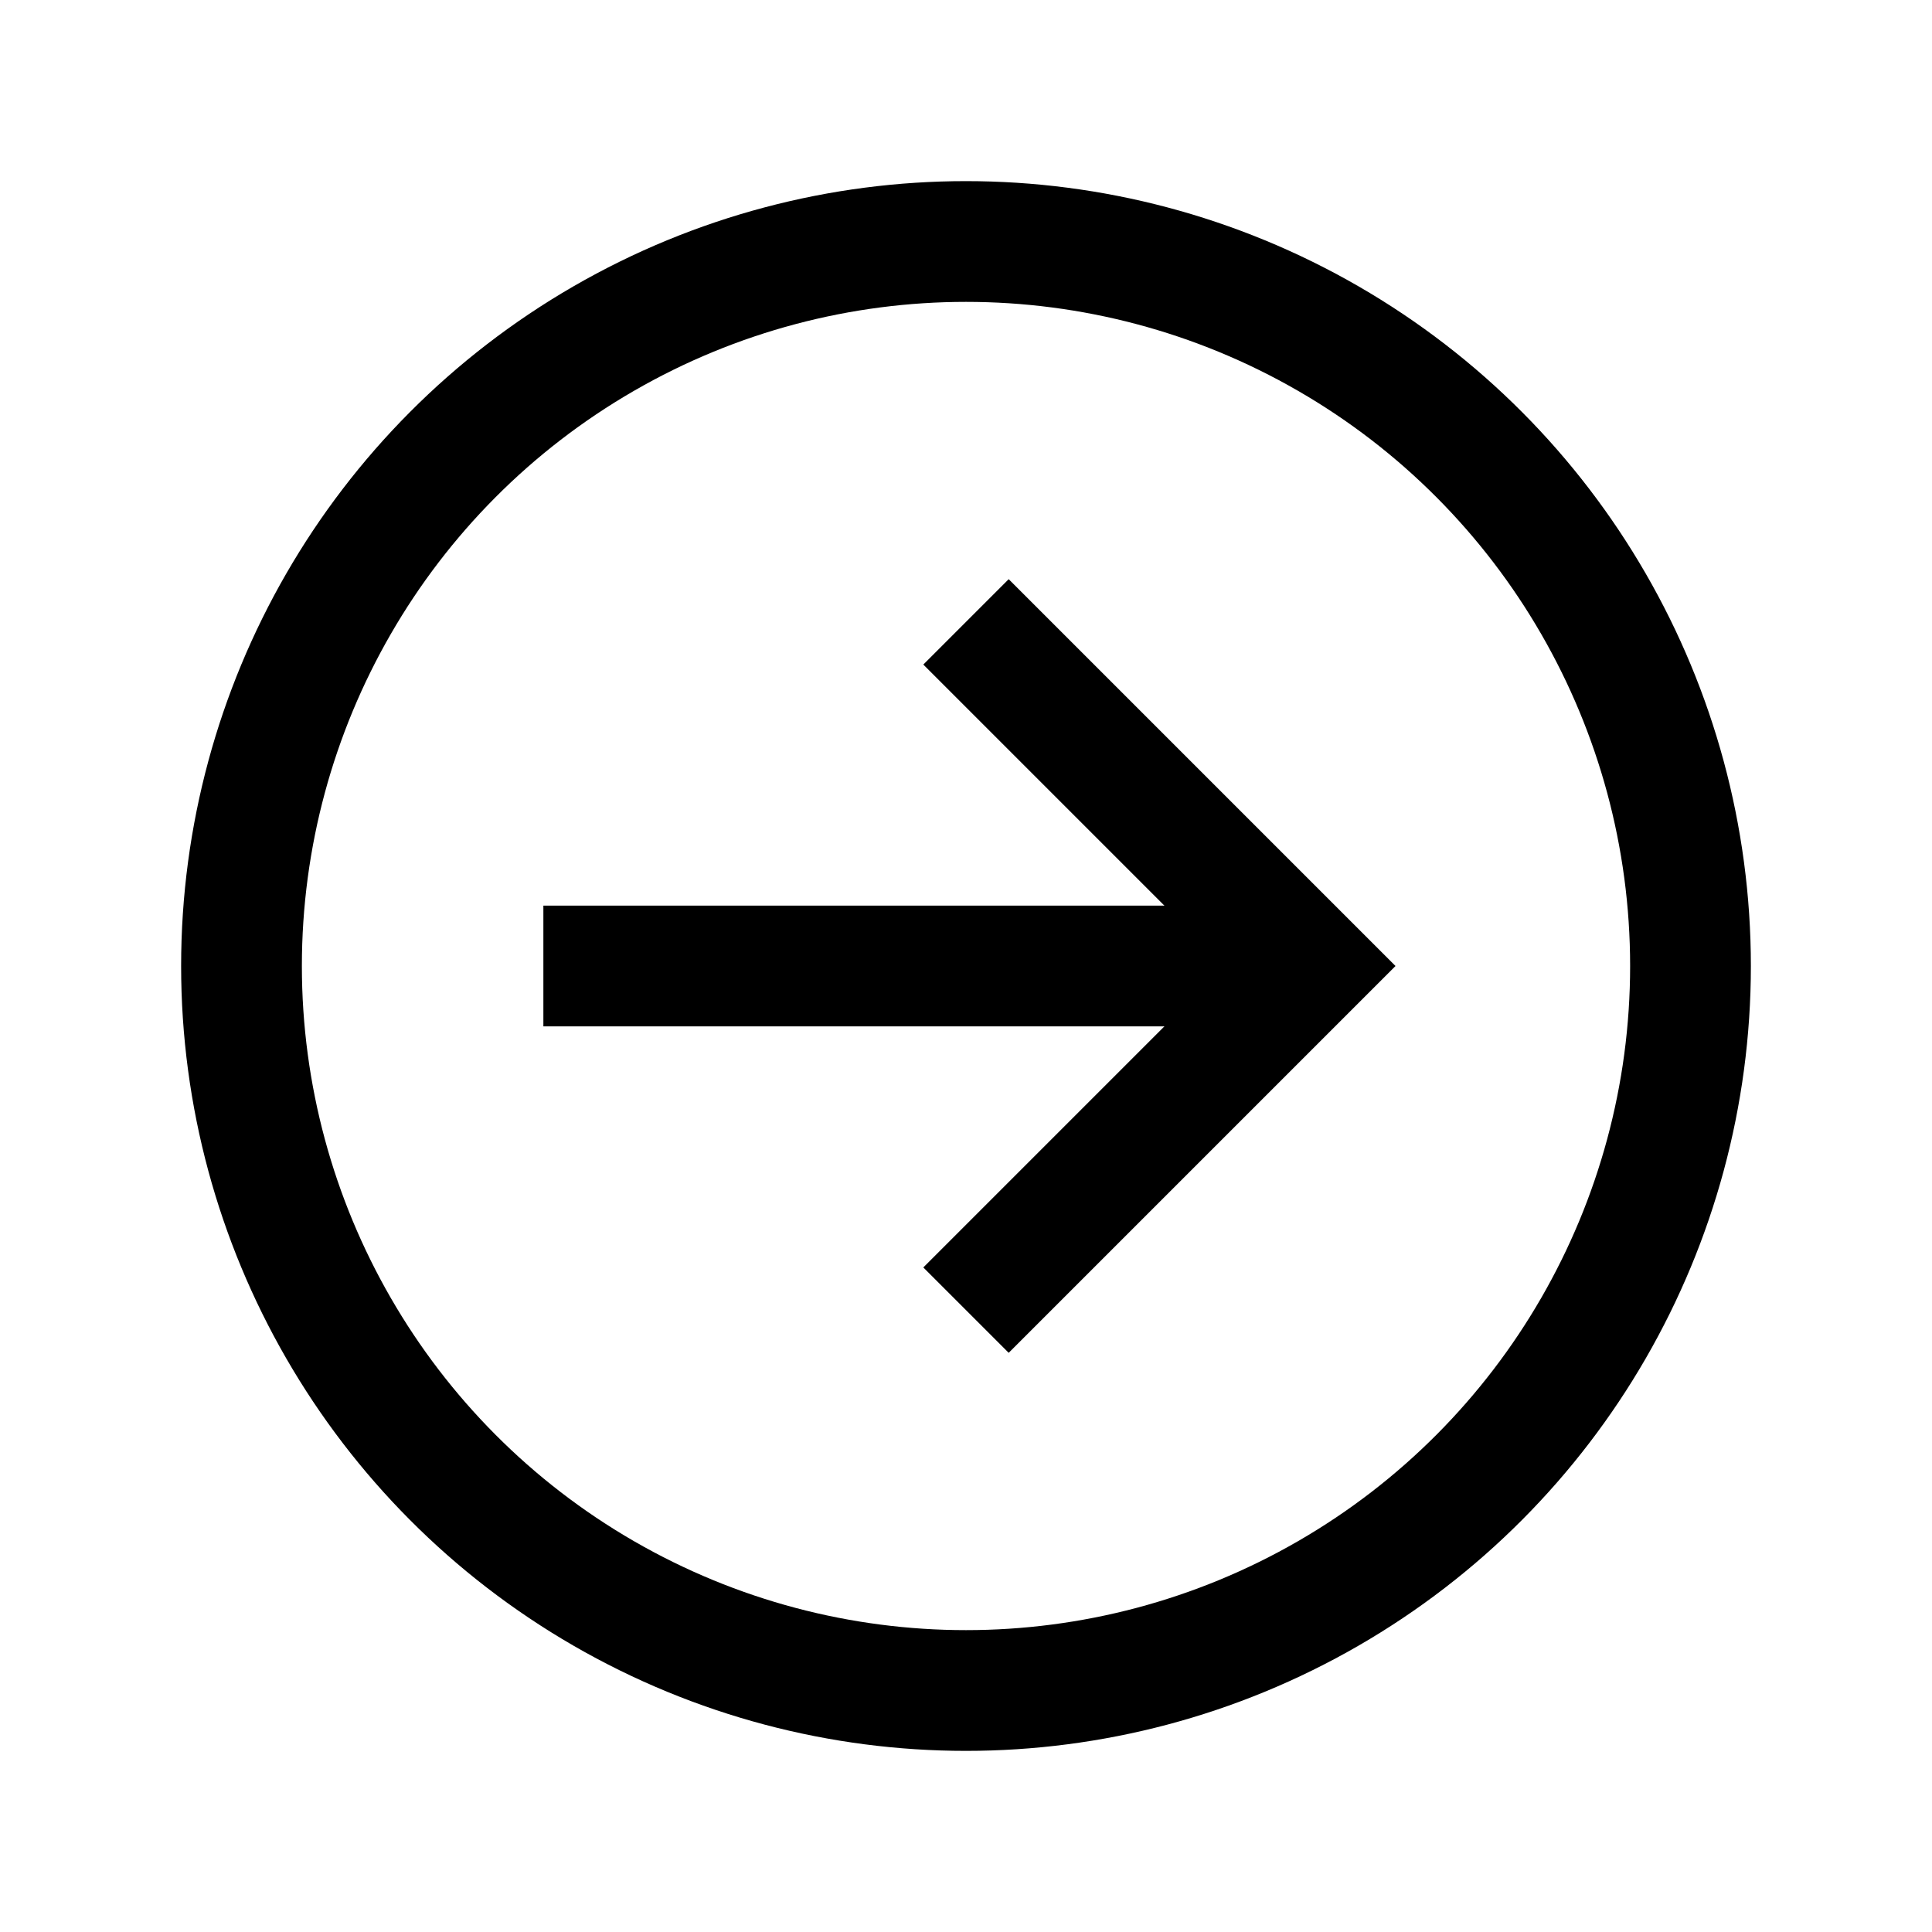
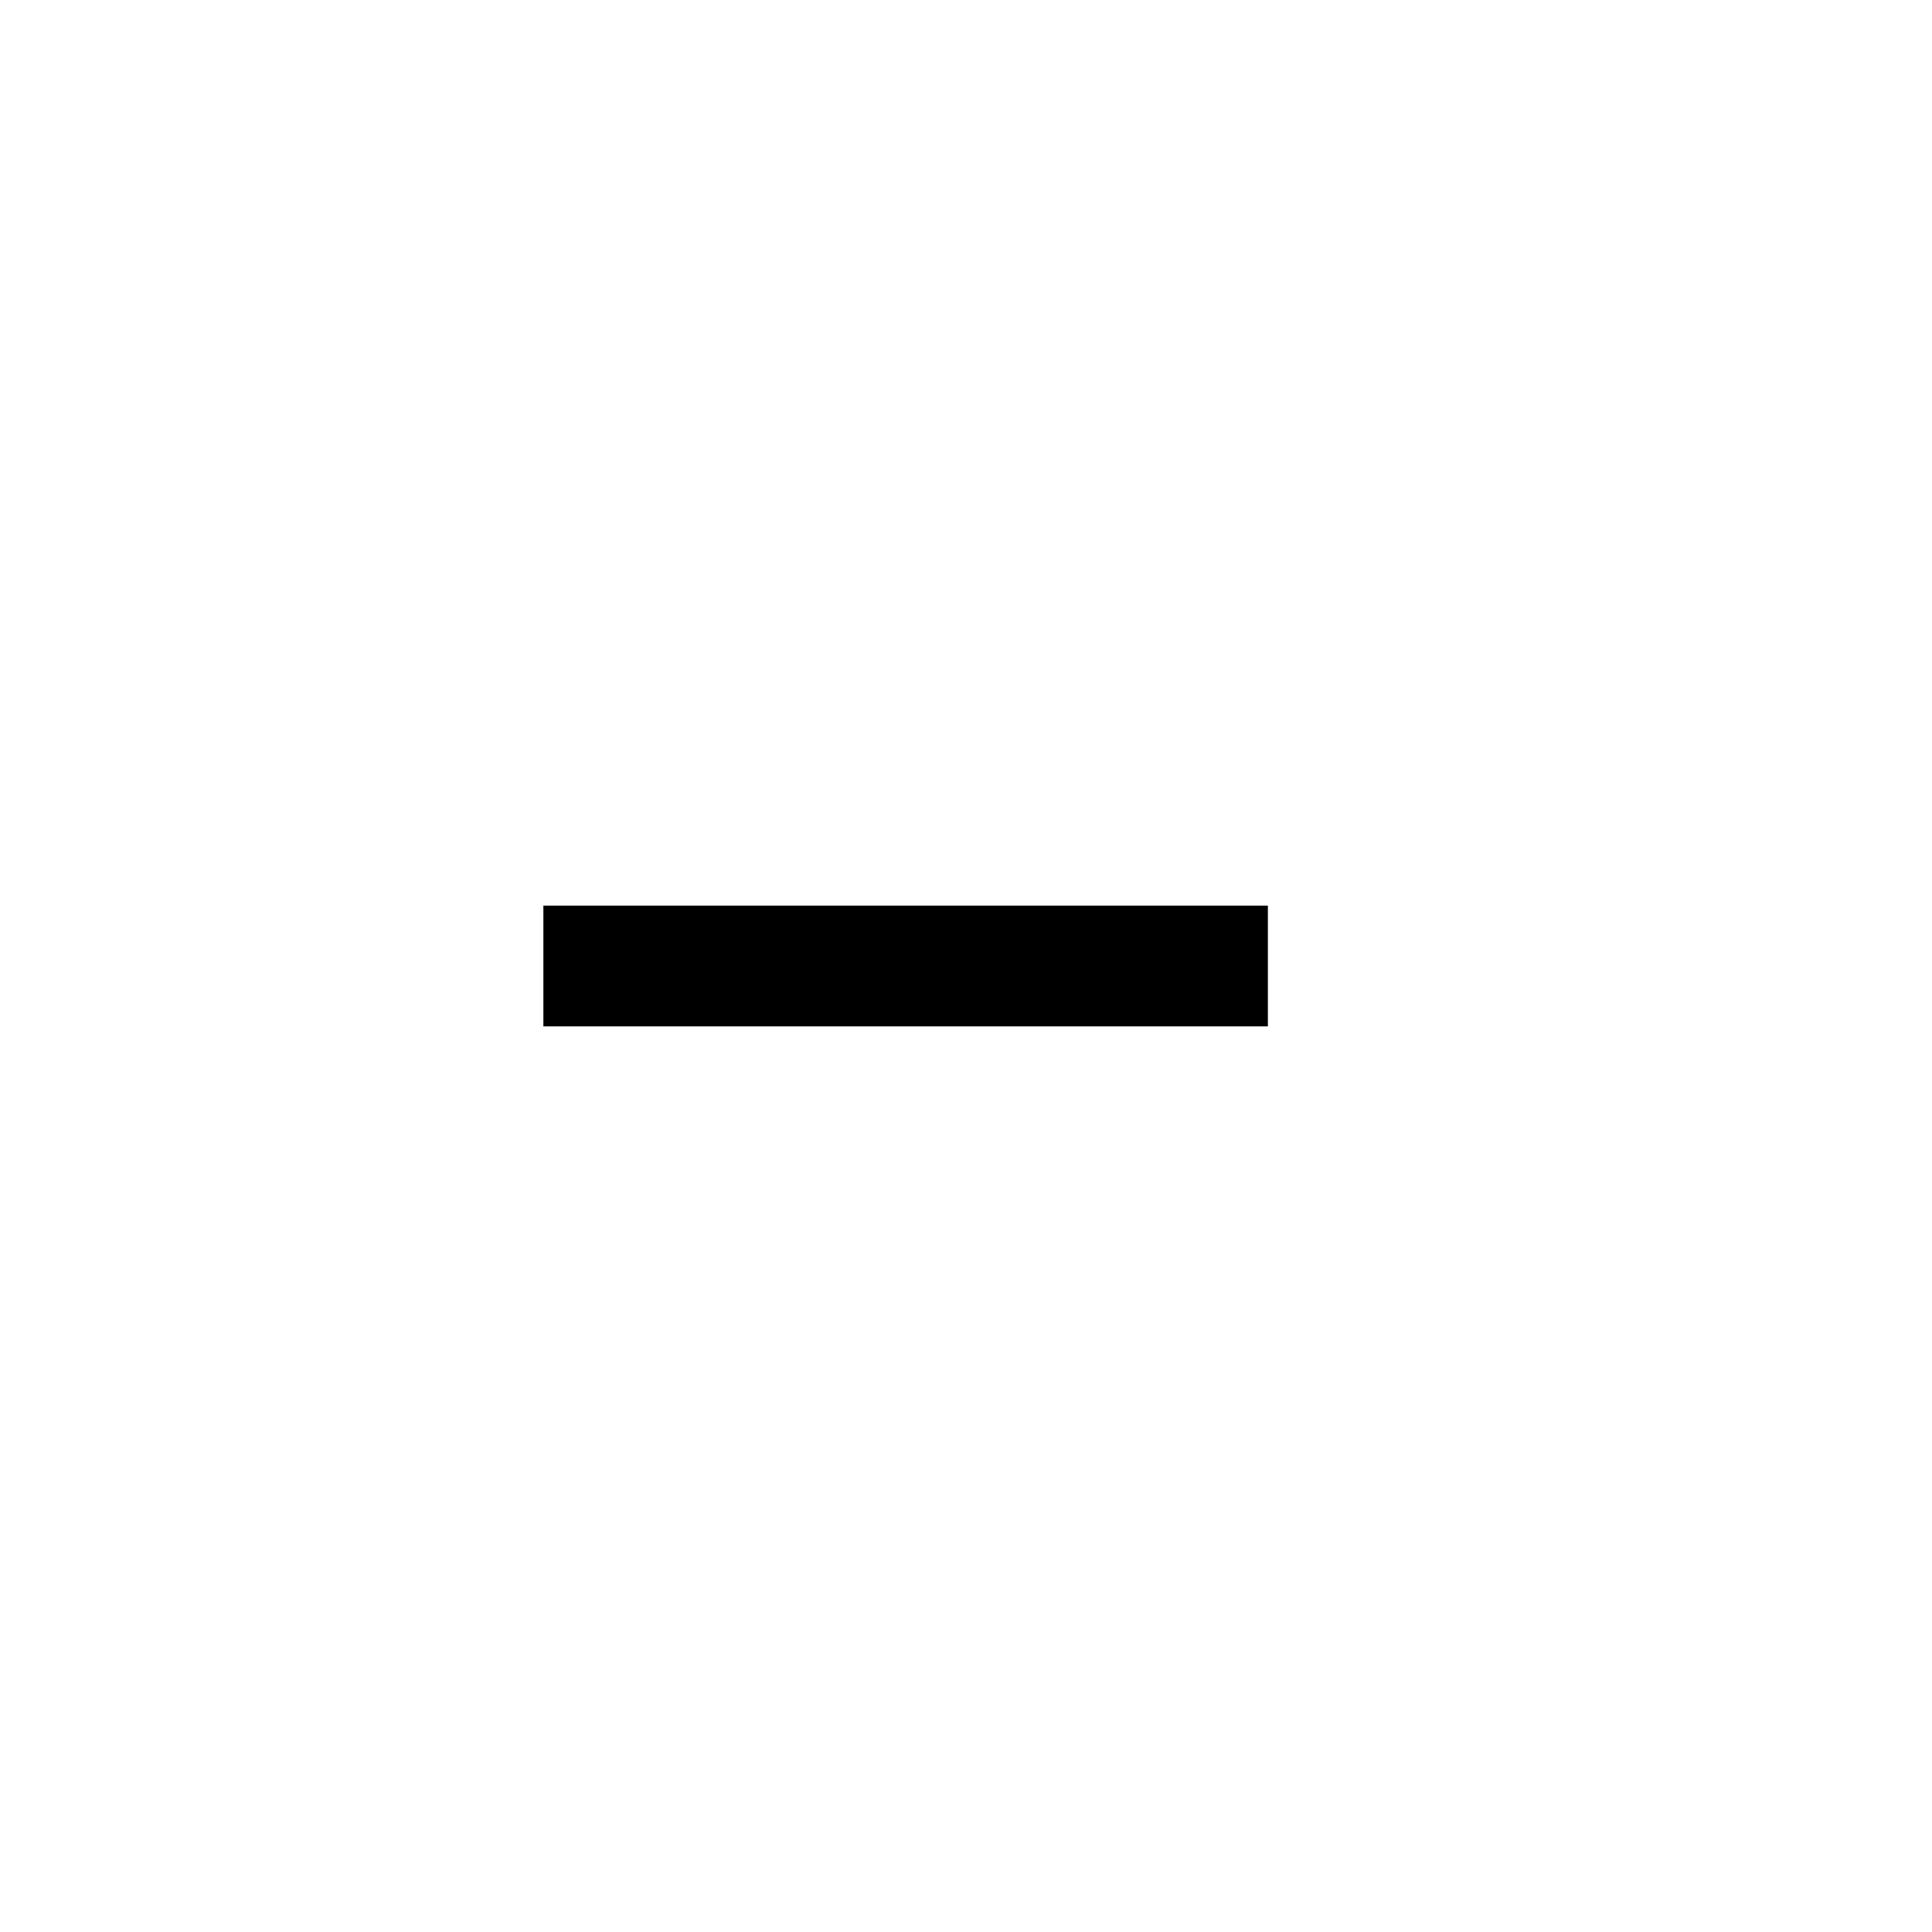
<svg xmlns="http://www.w3.org/2000/svg" version="1.1" id="Layer_1" viewBox="0 0 32 32" enable-background="new 0 0 32 32" xml:space="preserve">
  <line fill="none" stroke="#000000" stroke-width="2" stroke-miterlimit="10" x1="21" y1="16" x2="9" y2="16" />
-   <polyline fill="none" stroke="#000000" stroke-width="2" stroke-miterlimit="10" points="16,10.3 21.7,16 16,21.7 " />
-   <circle fill="none" stroke="#000000" stroke-width="2" stroke-miterlimit="10" cx="16" cy="16" r="12" />
</svg>